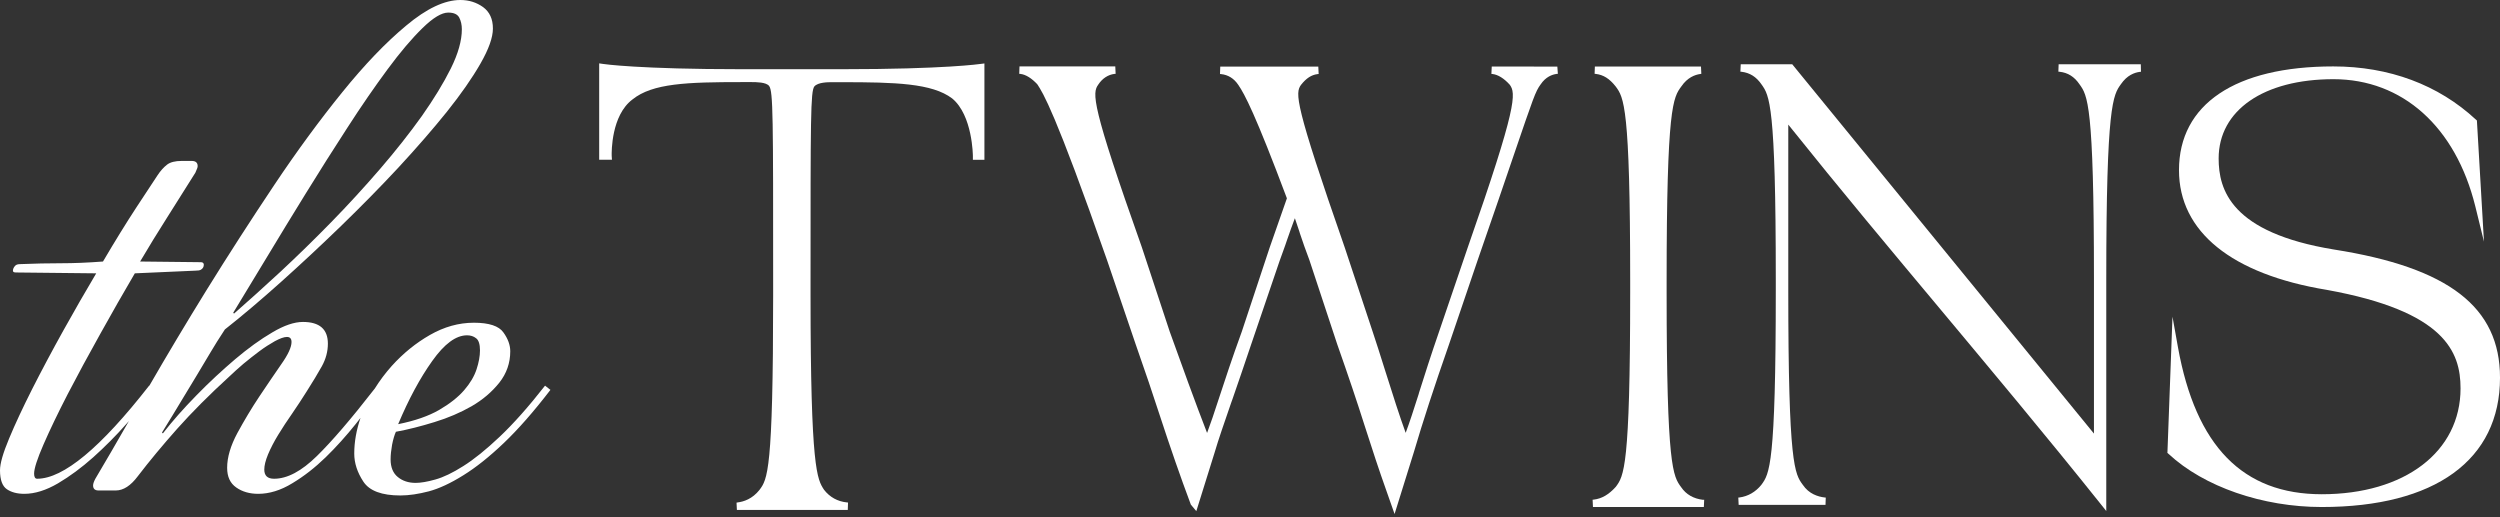
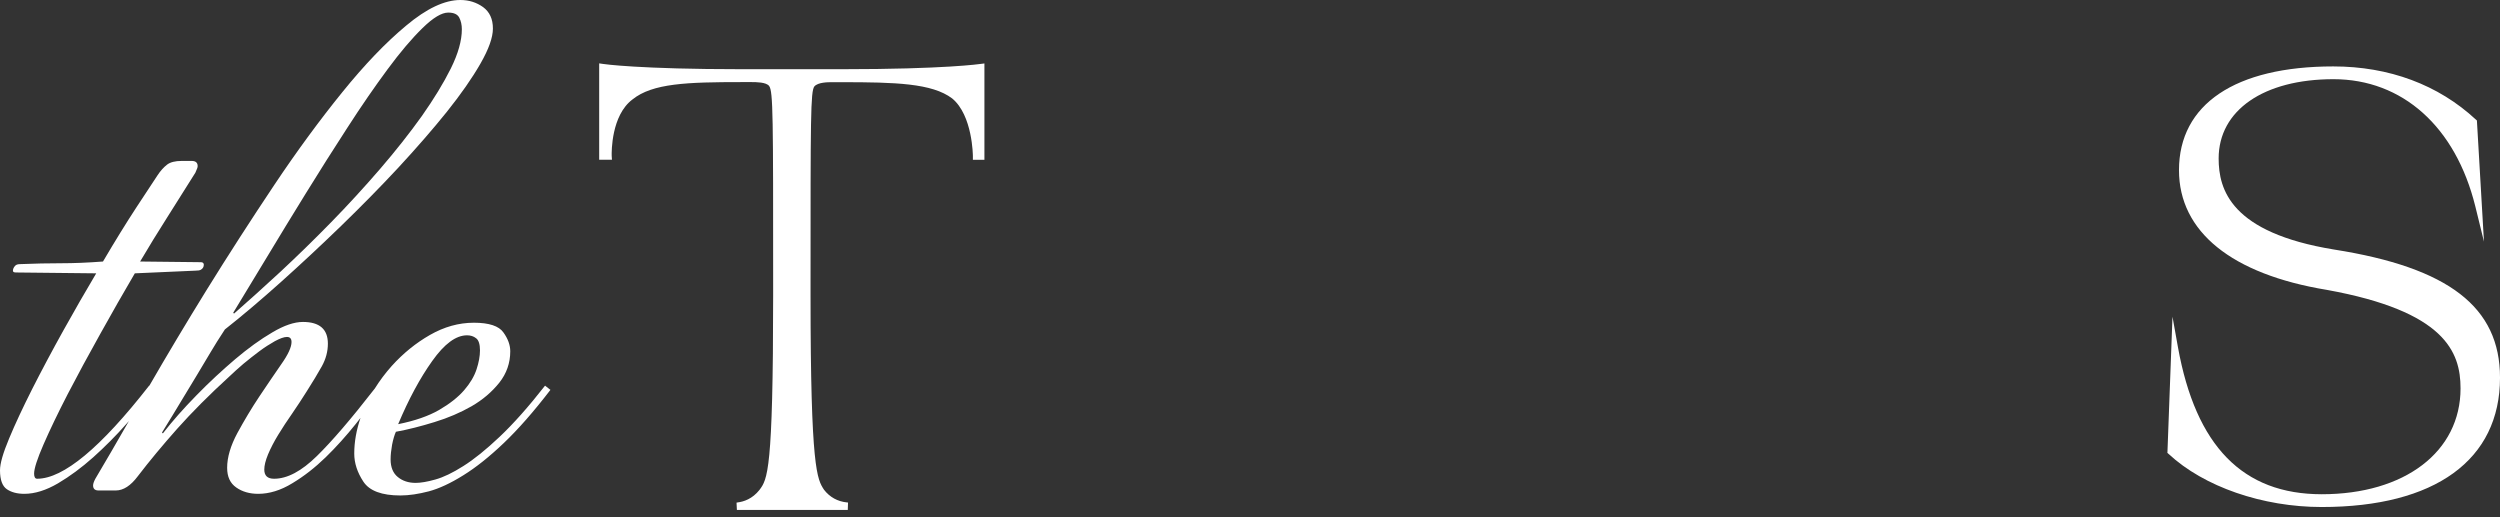
<svg xmlns="http://www.w3.org/2000/svg" width="203" height="42" viewBox="0 0 203 42" fill="none">
  <rect x="0" y="0" width="203" height="42" fill="#333333" stroke="none" />
  <path d="M79.935 5.152V12.977H78.998V12.673C78.998 12.642 78.977 9.357 77.314 7.992C75.68 6.759 72.707 6.674 68.346 6.674H67.571C67.225 6.674 66.429 6.674 66.126 7.017C65.816 7.43 65.816 9.506 65.816 23.041V23.993C65.816 38.105 66.352 38.917 66.915 39.775C67.38 40.368 68.007 40.719 68.768 40.797L68.86 40.805L68.839 41.406H59.835L59.807 40.813L59.898 40.797C60.392 40.735 61.089 40.516 61.674 39.775C62.315 38.909 62.78 38.277 62.78 23.985V23.033C62.78 9.498 62.78 7.423 62.456 6.986C62.223 6.666 61.385 6.666 61.026 6.666H60.244C55.798 6.666 52.987 6.759 51.353 8.078C49.634 9.373 49.662 12.322 49.669 12.649L49.69 12.969H48.654V5.145L48.964 5.191C48.992 5.199 51.867 5.62 60.237 5.62H68.353C76.757 5.62 79.604 5.191 79.625 5.191L79.935 5.152Z" fill="white" />
-   <path d="M126.498 5.993L126.407 6.001C126.04 6.048 125.512 6.235 125.096 6.859C124.681 7.421 124.519 7.912 122.933 12.554L122.877 12.718C122.208 14.692 121.278 17.399 119.988 21.12L117.664 27.954C116.452 31.418 115.501 34.344 114.824 36.653L113.239 41.739L112.535 39.734C111.999 38.236 111.45 36.567 110.78 34.476C110.224 32.713 109.484 30.513 108.582 27.954L106.321 21.112C106.018 20.332 105.785 19.63 105.553 18.951L105.511 18.811C105.384 18.436 105.264 18.07 105.144 17.719C104.94 18.249 104.736 18.834 104.496 19.521L104.355 19.934C104.207 20.356 104.059 20.777 103.897 21.206L101.572 28.032C101.016 29.71 100.509 31.145 100.072 32.425L99.987 32.658C99.403 34.351 98.938 35.685 98.627 36.746L97.141 41.505L96.697 40.975C95.852 38.72 95.027 36.341 94.168 33.712C93.625 32.034 92.97 30.1 92.216 27.954L89.891 21.12C85.65 8.997 84.692 7.554 84.234 6.851C83.783 6.36 83.29 6.048 82.853 6.001L82.762 5.993L82.783 5.393H90.561L90.589 5.993L90.497 6.001C89.976 6.064 89.511 6.368 89.187 6.859C88.673 7.554 88.595 8.459 92.717 20.075L94.978 26.917C95.852 29.366 97.155 32.947 98.015 35.155C98.296 34.414 98.599 33.509 98.938 32.464L99.029 32.19C99.459 30.872 100.051 29.078 100.84 26.909L103.101 20.09L104.496 16.104C101.953 9.324 101.065 7.632 100.537 6.875C100.192 6.368 99.727 6.079 99.156 6.017L99.064 6.009L99.085 5.408H107.046L107.075 6.009L106.983 6.017C106.49 6.079 106.067 6.352 105.644 6.89C105.158 7.554 105.109 8.396 109.188 20.083L111.457 26.924C111.739 27.767 112.056 28.758 112.457 30.037C113.091 32.05 113.662 33.837 114.141 35.147C114.458 34.305 114.789 33.275 115.198 31.995L115.226 31.886C115.691 30.412 116.212 28.781 116.86 26.909L119.185 20.083C123.215 8.576 123.102 7.569 122.588 6.875C122.123 6.36 121.637 6.063 121.193 6.009L121.102 6.001L121.13 5.4L126.456 5.408L126.498 5.993Z" fill="white" />
-   <path d="M138.38 40.577L138.352 41.17H129.348L129.32 40.577L129.412 40.569C130.067 40.491 130.631 40.163 131.201 39.532C131.857 38.65 132.371 37.956 132.371 23.757V22.805C132.371 8.615 131.85 7.912 131.194 7.023C130.687 6.383 130.208 6.079 129.574 6.001L129.482 5.993L129.503 5.4H138.12L138.148 5.993L138.056 6.009C137.627 6.071 137.021 6.29 136.528 7.015C135.858 7.92 135.33 8.638 135.33 22.821V23.773C135.33 37.956 135.851 38.666 136.513 39.563C136.908 40.148 137.521 40.499 138.289 40.585L138.38 40.577Z" fill="white" />
-   <path d="M173.847 5.827L173.756 5.835C173.333 5.89 172.72 6.1 172.22 6.834C171.579 7.723 171.029 8.495 171.029 22.647V41.495L170.55 40.895C166.083 35.301 161.398 29.715 157.643 25.214C153.571 20.346 149.365 15.314 145.208 10.118V23.583C145.208 37.774 145.73 38.476 146.392 39.373C146.885 40.107 147.625 40.333 148.16 40.395L148.252 40.403L148.231 40.996H141.179L141.15 40.403L141.242 40.395C141.939 40.302 142.552 39.951 143.024 39.365C143.68 38.476 144.194 37.766 144.194 23.583V22.639C144.194 8.472 143.68 7.754 143.031 6.849C142.609 6.233 142.08 5.905 141.411 5.827L141.319 5.819L141.348 5.219H145.532L145.561 5.258L170.029 35.207V22.639C170.029 8.456 169.507 7.746 168.852 6.841C168.443 6.233 167.908 5.897 167.232 5.827L167.14 5.819L167.161 5.219H173.833L173.847 5.827Z" fill="white" />
  <path d="M203.001 30.669C203.001 37.347 197.725 41.17 188.524 41.17C183.719 41.17 178.956 39.524 176.096 36.864L175.99 36.77L175.997 36.715L176.406 25.715L176.85 28.196C178.301 36.232 182.12 40.132 188.524 40.132C195.266 40.132 199.796 36.684 199.796 31.535C199.796 28.555 198.507 25.271 188.946 23.539C181.204 22.267 176.934 18.811 176.934 13.818C176.934 8.466 181.5 5.393 189.461 5.393C193.998 5.393 197.992 6.883 201.029 9.699L201.12 9.777L201.127 9.824L201.698 19.622L200.994 16.751C199.394 10.292 195.083 6.43 189.475 6.43C183.81 6.43 180.154 8.958 180.154 12.866C180.154 15.386 181.126 18.889 189.524 20.262C198.838 21.729 203.001 24.935 203.001 30.669Z" fill="white" />
  <path d="M44.258 31.315C42.912 33.039 41.679 34.42 40.573 35.465C39.467 36.511 38.481 37.306 37.621 37.845C36.762 38.391 36.001 38.757 35.346 38.937C34.691 39.124 34.155 39.21 33.746 39.21C33.176 39.21 32.69 39.054 32.302 38.734C31.915 38.422 31.717 37.938 31.717 37.306C31.717 36.94 31.76 36.55 31.837 36.113C31.922 35.684 32.027 35.325 32.147 35.06C33.133 34.88 34.176 34.615 35.282 34.272C36.388 33.936 37.396 33.499 38.298 32.984C39.199 32.462 39.946 31.822 40.545 31.073C41.137 30.324 41.433 29.474 41.433 28.522C41.433 28.023 41.25 27.508 40.876 26.993C40.51 26.47 39.707 26.205 38.481 26.205C37.248 26.205 36.064 26.54 34.916 27.196C33.768 27.851 32.732 28.694 31.809 29.716C31.295 30.293 30.83 30.909 30.428 31.557C30.428 31.557 30.414 31.564 30.414 31.572C28.505 34.03 26.941 35.847 25.729 37.033C24.482 38.258 23.327 38.874 22.256 38.874C21.72 38.874 21.46 38.625 21.46 38.126C21.46 37.806 21.558 37.4 21.763 36.901C21.974 36.401 22.249 35.863 22.594 35.301C22.939 34.732 23.327 34.147 23.735 33.562C24.137 32.969 24.531 32.384 24.898 31.791C25.391 31.018 25.799 30.34 26.131 29.747C26.455 29.162 26.624 28.545 26.624 27.906C26.624 26.728 25.947 26.142 24.595 26.142C23.897 26.142 23.066 26.423 22.108 26.993C21.143 27.555 20.135 28.288 19.093 29.169C18.05 30.059 17 31.026 15.957 32.095C14.908 33.164 13.999 34.194 13.224 35.192L13.153 35.122C13.773 34.131 14.302 33.25 14.753 32.501C15.204 31.76 15.619 31.073 15.986 30.465C16.359 29.848 16.711 29.247 17.063 28.662C17.409 28.07 17.81 27.438 18.261 26.751C19.698 25.62 21.22 24.325 22.84 22.874C24.461 21.423 26.081 19.909 27.702 18.341C29.315 16.773 30.865 15.205 32.344 13.614C33.817 12.022 35.127 10.516 36.276 9.089C37.424 7.653 38.333 6.35 39.009 5.172C39.685 3.994 40.024 3.043 40.024 2.317C40.024 1.537 39.756 0.967 39.228 0.577C38.692 0.195 38.079 0 37.382 0C36.107 0 34.641 0.687 32.986 2.075C31.323 3.456 29.59 5.266 27.793 7.489C25.99 9.713 24.137 12.225 22.256 15.041C20.375 17.857 18.536 20.705 16.753 23.584C15.105 26.252 13.562 28.834 12.125 31.323L12.111 31.315C8.179 36.355 5.143 38.874 3.015 38.874C2.853 38.874 2.769 38.734 2.769 38.461C2.769 38.055 3.022 37.26 3.537 36.081C4.051 34.904 4.706 33.538 5.502 31.994C6.305 30.449 7.186 28.818 8.151 27.094C9.109 25.37 10.046 23.732 10.948 22.195L15.873 21.977C16.077 21.977 16.218 21.953 16.303 21.906C16.465 21.813 16.549 21.68 16.549 21.493C16.549 21.446 16.535 21.407 16.514 21.376C16.458 21.29 16.338 21.29 16.303 21.29C16.119 21.29 14.119 21.267 11.378 21.235C12.075 20.057 12.808 18.856 13.59 17.631C14.365 16.406 15.126 15.205 15.866 14.019C15.943 13.84 16 13.715 16.021 13.645C16.042 13.582 16.049 13.52 16.049 13.481C16.049 13.208 15.887 13.067 15.556 13.067H14.76C14.224 13.067 13.823 13.169 13.562 13.372C13.294 13.582 13.034 13.863 12.794 14.23C12.463 14.729 11.885 15.603 11.068 16.851C10.251 18.099 9.349 19.558 8.363 21.235C7.137 21.329 5.995 21.376 4.953 21.376C3.91 21.376 2.811 21.399 1.663 21.446C1.458 21.446 1.317 21.485 1.233 21.579C1.106 21.711 1.05 21.852 1.05 21.984C1.05 22.078 1.127 22.125 1.296 22.125L7.813 22.195C6.947 23.646 6.059 25.199 5.136 26.852C4.213 28.514 3.375 30.09 2.614 31.588C1.86 33.086 1.233 34.42 0.74 35.606C0.247 36.784 0 37.642 0 38.188C0 38.96 0.19 39.475 0.557 39.725C0.923 39.974 1.395 40.099 1.973 40.099C2.832 40.099 3.741 39.811 4.706 39.249C5.671 38.679 6.622 37.977 7.567 37.135C8.504 36.292 9.412 35.387 10.272 34.412C10.342 34.334 10.406 34.256 10.469 34.186C9.469 35.933 8.56 37.501 7.743 38.874C7.623 39.101 7.559 39.28 7.559 39.42C7.559 39.686 7.707 39.826 7.996 39.826H9.405C10.018 39.826 10.617 39.436 11.188 38.672C12.132 37.439 13.196 36.16 14.386 34.818C15.577 33.484 16.986 32.064 18.628 30.566C18.959 30.246 19.339 29.911 19.762 29.544C20.198 29.185 20.628 28.842 21.058 28.522C21.488 28.202 21.904 27.937 22.319 27.703C22.728 27.484 23.059 27.36 23.298 27.36C23.552 27.36 23.672 27.5 23.672 27.773C23.672 28.186 23.397 28.787 22.84 29.575C22.291 30.371 21.692 31.245 21.058 32.196C20.424 33.148 19.832 34.139 19.276 35.161C18.726 36.183 18.444 37.127 18.444 37.985C18.444 38.718 18.691 39.241 19.184 39.584C19.67 39.928 20.269 40.099 20.966 40.099C21.868 40.099 22.791 39.818 23.735 39.241C24.672 38.679 25.574 37.977 26.441 37.135C27.3 36.3 28.117 35.387 28.899 34.412C29.026 34.248 29.153 34.092 29.273 33.936C28.942 34.904 28.765 35.871 28.765 36.831C28.765 37.603 29.012 38.36 29.505 39.108C29.998 39.857 30.999 40.232 32.514 40.232C33.218 40.232 33.979 40.115 34.824 39.896C35.663 39.67 36.6 39.233 37.621 38.594C38.643 37.962 39.742 37.088 40.911 35.972C42.074 34.864 43.335 33.429 44.695 31.658L44.258 31.315ZM35.099 29.31C36.085 27.921 37.022 27.227 37.924 27.227C38.213 27.227 38.46 27.305 38.664 27.469C38.868 27.625 38.974 27.953 38.974 28.452C38.974 28.912 38.882 29.419 38.699 29.981C38.509 30.558 38.178 31.12 37.685 31.689C37.191 32.259 36.515 32.789 35.656 33.289C34.789 33.788 33.683 34.17 32.33 34.443C33.19 32.399 34.113 30.691 35.099 29.31ZM21.643 20.931C22.664 19.23 23.735 17.483 24.841 15.689C25.947 13.894 27.075 12.116 28.223 10.345C29.364 8.574 30.456 6.998 31.478 5.617C32.499 4.236 33.444 3.121 34.31 2.278C35.17 1.435 35.867 1.022 36.395 1.022C36.846 1.022 37.142 1.155 37.29 1.428C37.431 1.701 37.502 2.021 37.502 2.379C37.502 3.292 37.206 4.345 36.614 5.547C36.015 6.748 35.226 8.043 34.247 9.432C33.26 10.813 32.133 12.24 30.865 13.715C29.59 15.189 28.272 16.633 26.898 18.037C25.525 19.441 24.151 20.783 22.784 22.055C21.403 23.326 20.149 24.465 19.001 25.464L18.938 25.394C19.712 24.122 20.614 22.64 21.643 20.931Z" fill="white" />
</svg>